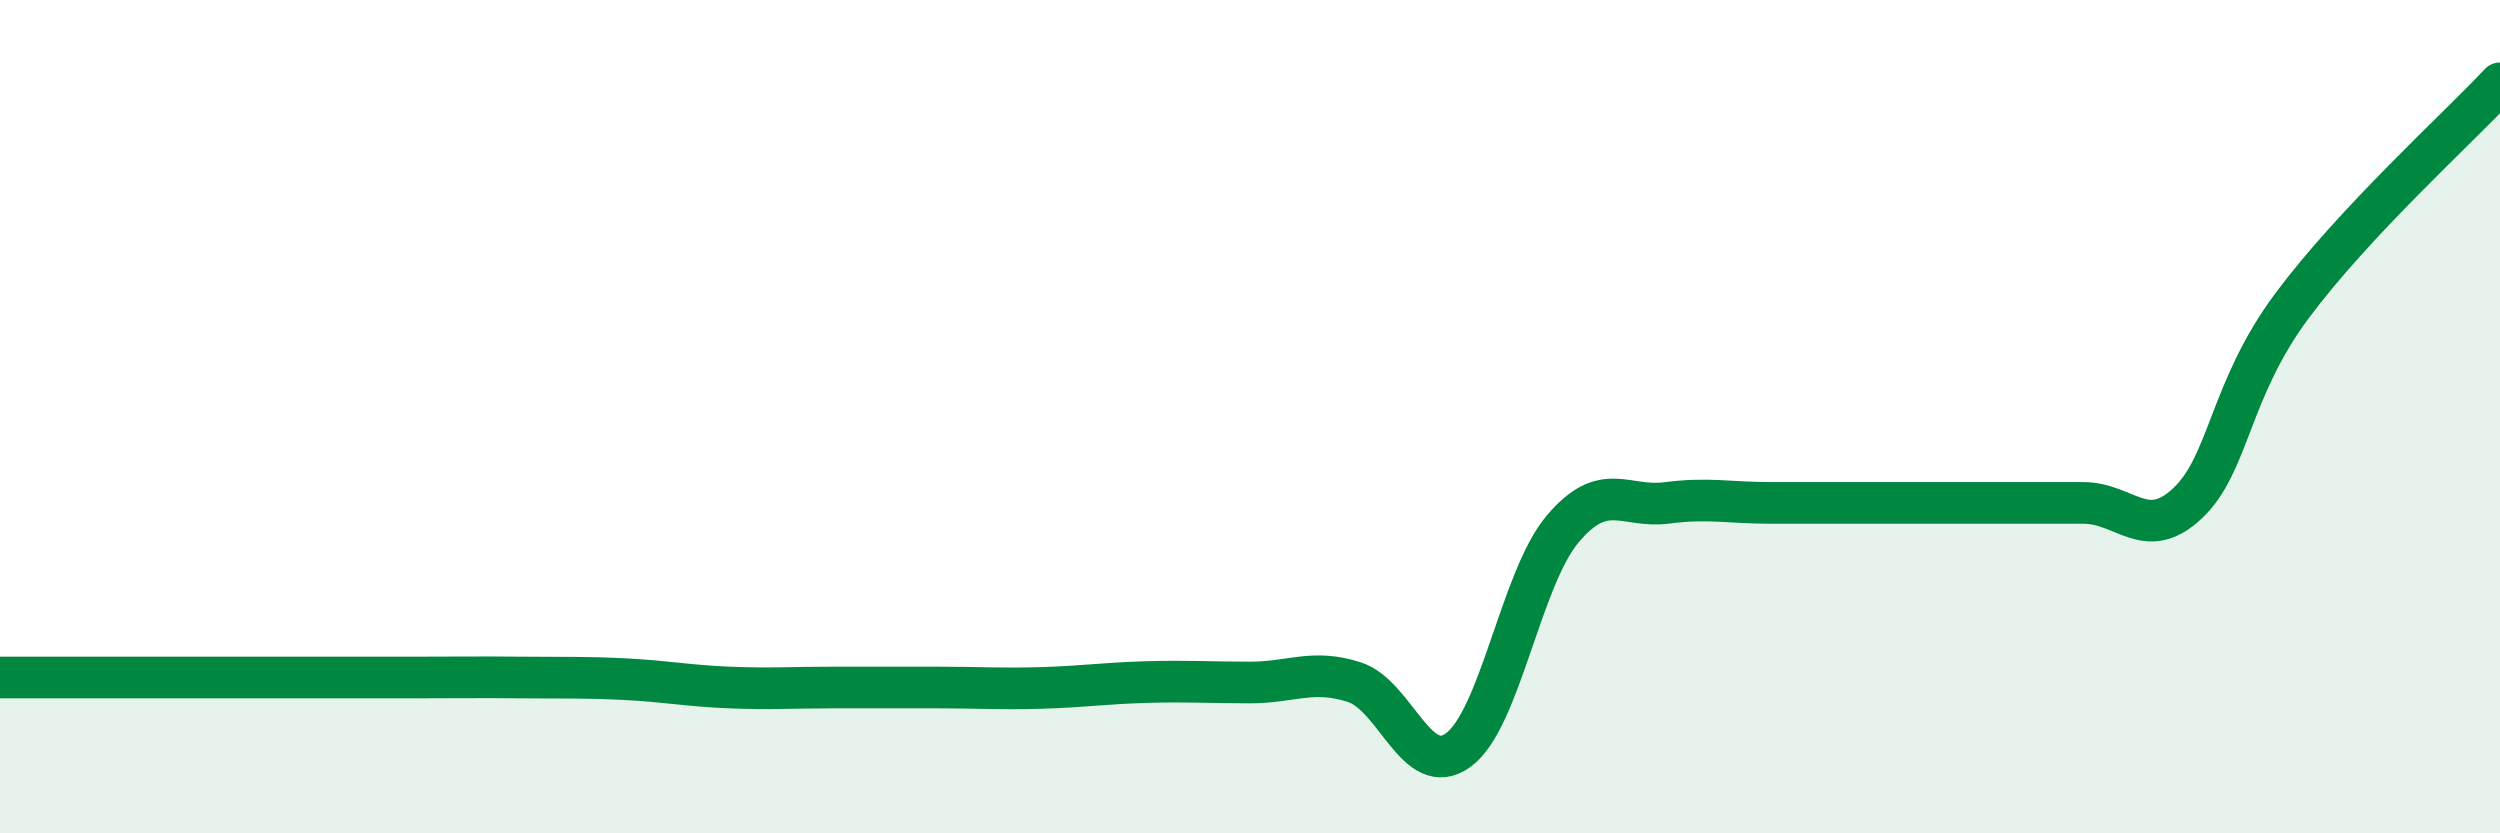
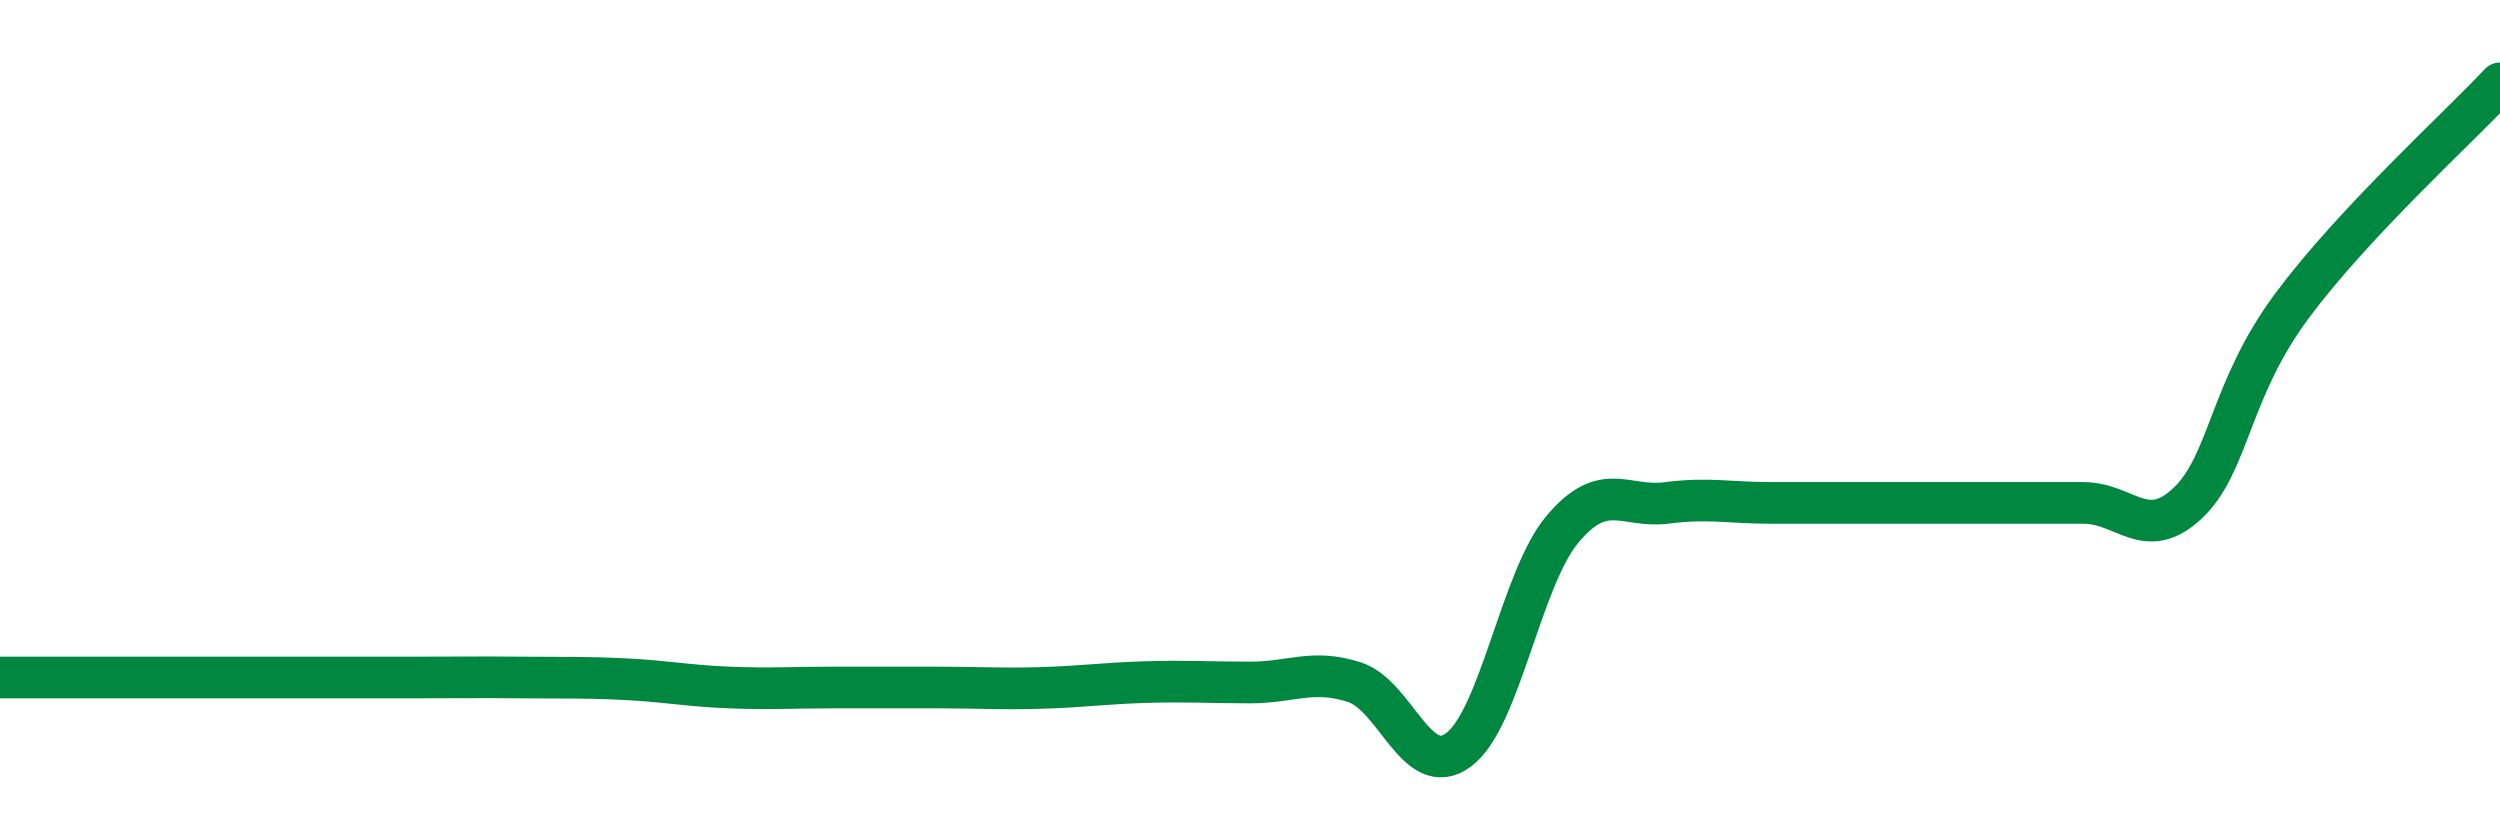
<svg xmlns="http://www.w3.org/2000/svg" width="60" height="20" viewBox="0 0 60 20">
-   <path d="M 0,16.26 C 0.5,16.26 1.5,16.26 2.5,16.26 C 3.5,16.26 4,16.26 5,16.26 C 6,16.26 6.5,16.26 7.5,16.26 C 8.5,16.26 9,16.26 10,16.26 C 11,16.26 11.5,16.25 12.5,16.26 C 13.5,16.27 14,16.25 15,16.3 C 16,16.35 16.5,16.46 17.5,16.5 C 18.5,16.54 19,16.5 20,16.5 C 21,16.5 21.5,16.5 22.5,16.5 C 23.5,16.5 24,16.54 25,16.51 C 26,16.48 26.5,16.4 27.5,16.37 C 28.5,16.34 29,16.38 30,16.38 C 31,16.38 31.5,16.05 32.5,16.37 C 33.5,16.69 34,18.73 35,18 C 36,17.27 36.5,13.89 37.5,12.7 C 38.5,11.51 39,12.2 40,12.07 C 41,11.94 41.5,12.07 42.5,12.07 C 43.5,12.07 44,12.07 45,12.07 C 46,12.07 46.5,12.07 47.5,12.07 C 48.5,12.07 49,12.07 50,12.07 C 51,12.07 51.5,13.02 52.5,12.08 C 53.5,11.14 53.5,9.37 55,7.35 C 56.5,5.33 59,3.07 60,2L60 20L0 20Z" fill="#008740" opacity="0.1" stroke-linecap="round" stroke-linejoin="round" />
  <path d="M 0,16.26 C 0.5,16.26 1.5,16.26 2.5,16.26 C 3.5,16.26 4,16.26 5,16.26 C 6,16.26 6.5,16.26 7.5,16.26 C 8.5,16.26 9,16.26 10,16.26 C 11,16.26 11.5,16.25 12.5,16.26 C 13.5,16.27 14,16.25 15,16.3 C 16,16.35 16.5,16.46 17.5,16.5 C 18.5,16.54 19,16.5 20,16.5 C 21,16.5 21.5,16.5 22.5,16.5 C 23.5,16.5 24,16.54 25,16.51 C 26,16.48 26.5,16.4 27.5,16.37 C 28.5,16.34 29,16.38 30,16.38 C 31,16.38 31.5,16.05 32.5,16.37 C 33.5,16.69 34,18.73 35,18 C 36,17.27 36.5,13.89 37.5,12.7 C 38.5,11.51 39,12.2 40,12.07 C 41,11.94 41.5,12.07 42.5,12.07 C 43.5,12.07 44,12.07 45,12.07 C 46,12.07 46.5,12.07 47.5,12.07 C 48.5,12.07 49,12.07 50,12.07 C 51,12.07 51.5,13.02 52.5,12.08 C 53.5,11.14 53.5,9.37 55,7.35 C 56.5,5.33 59,3.07 60,2" stroke="#008740" stroke-width="1" fill="none" stroke-linecap="round" stroke-linejoin="round" />
</svg>